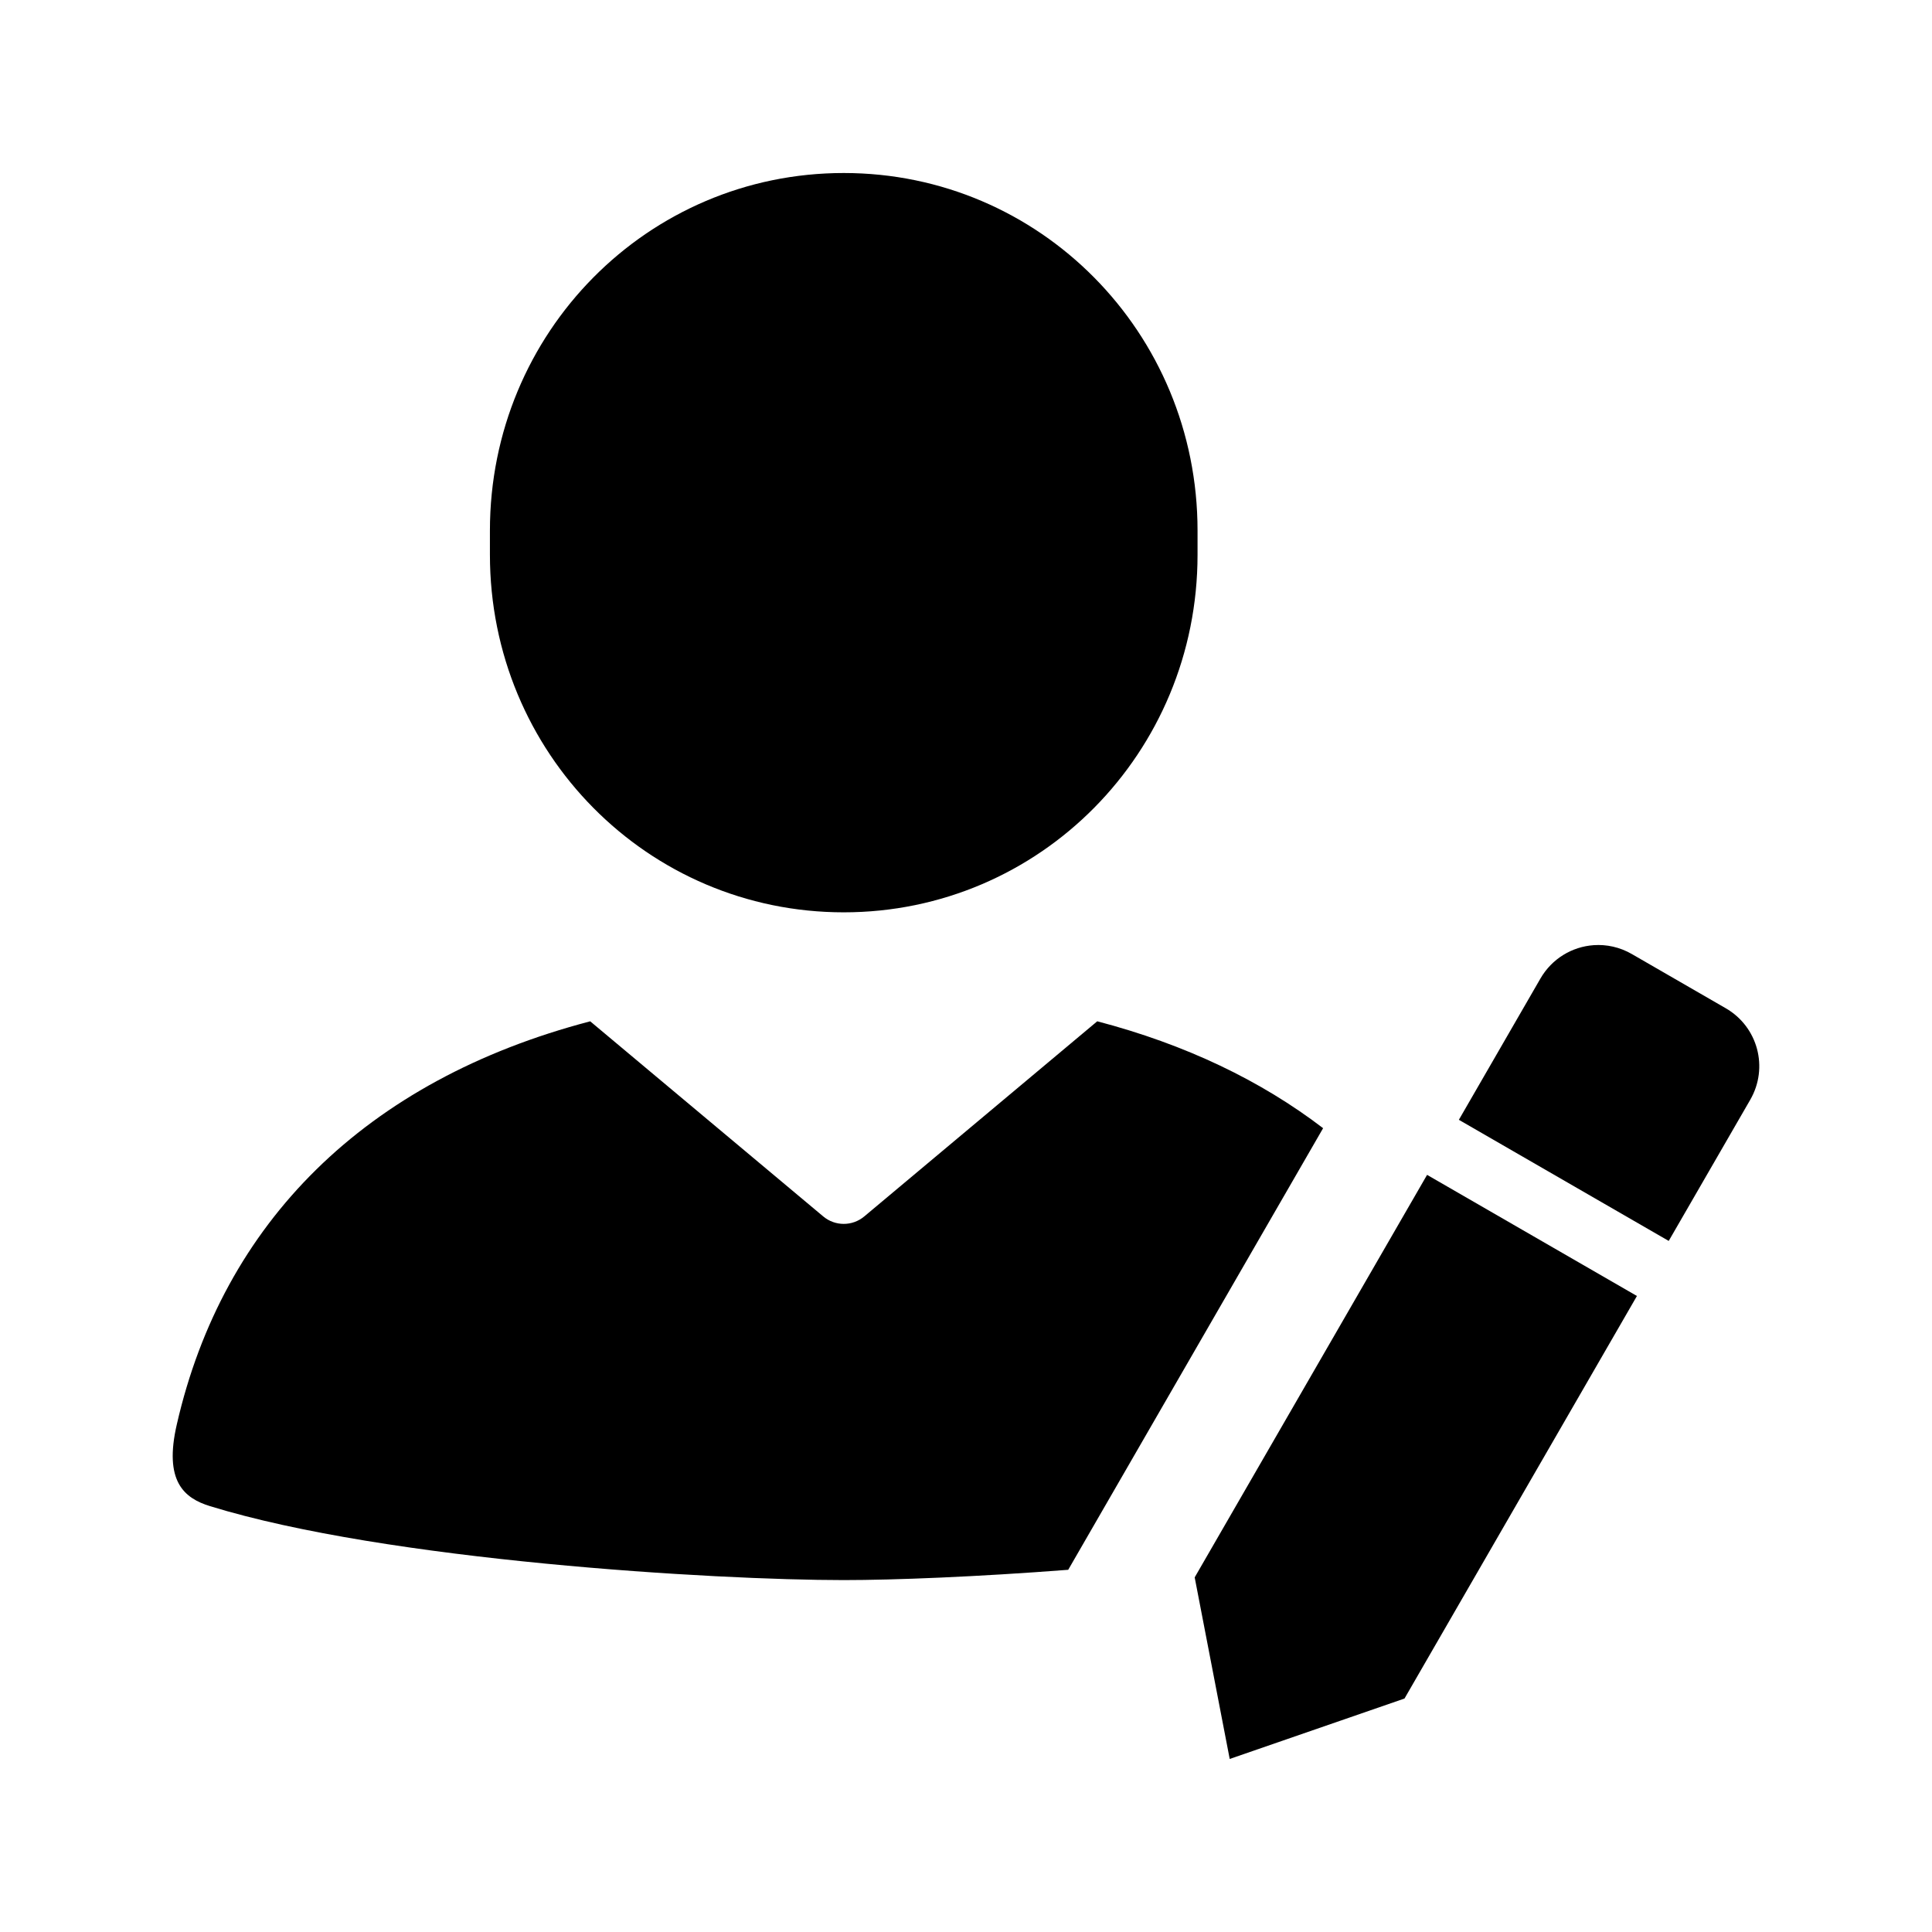
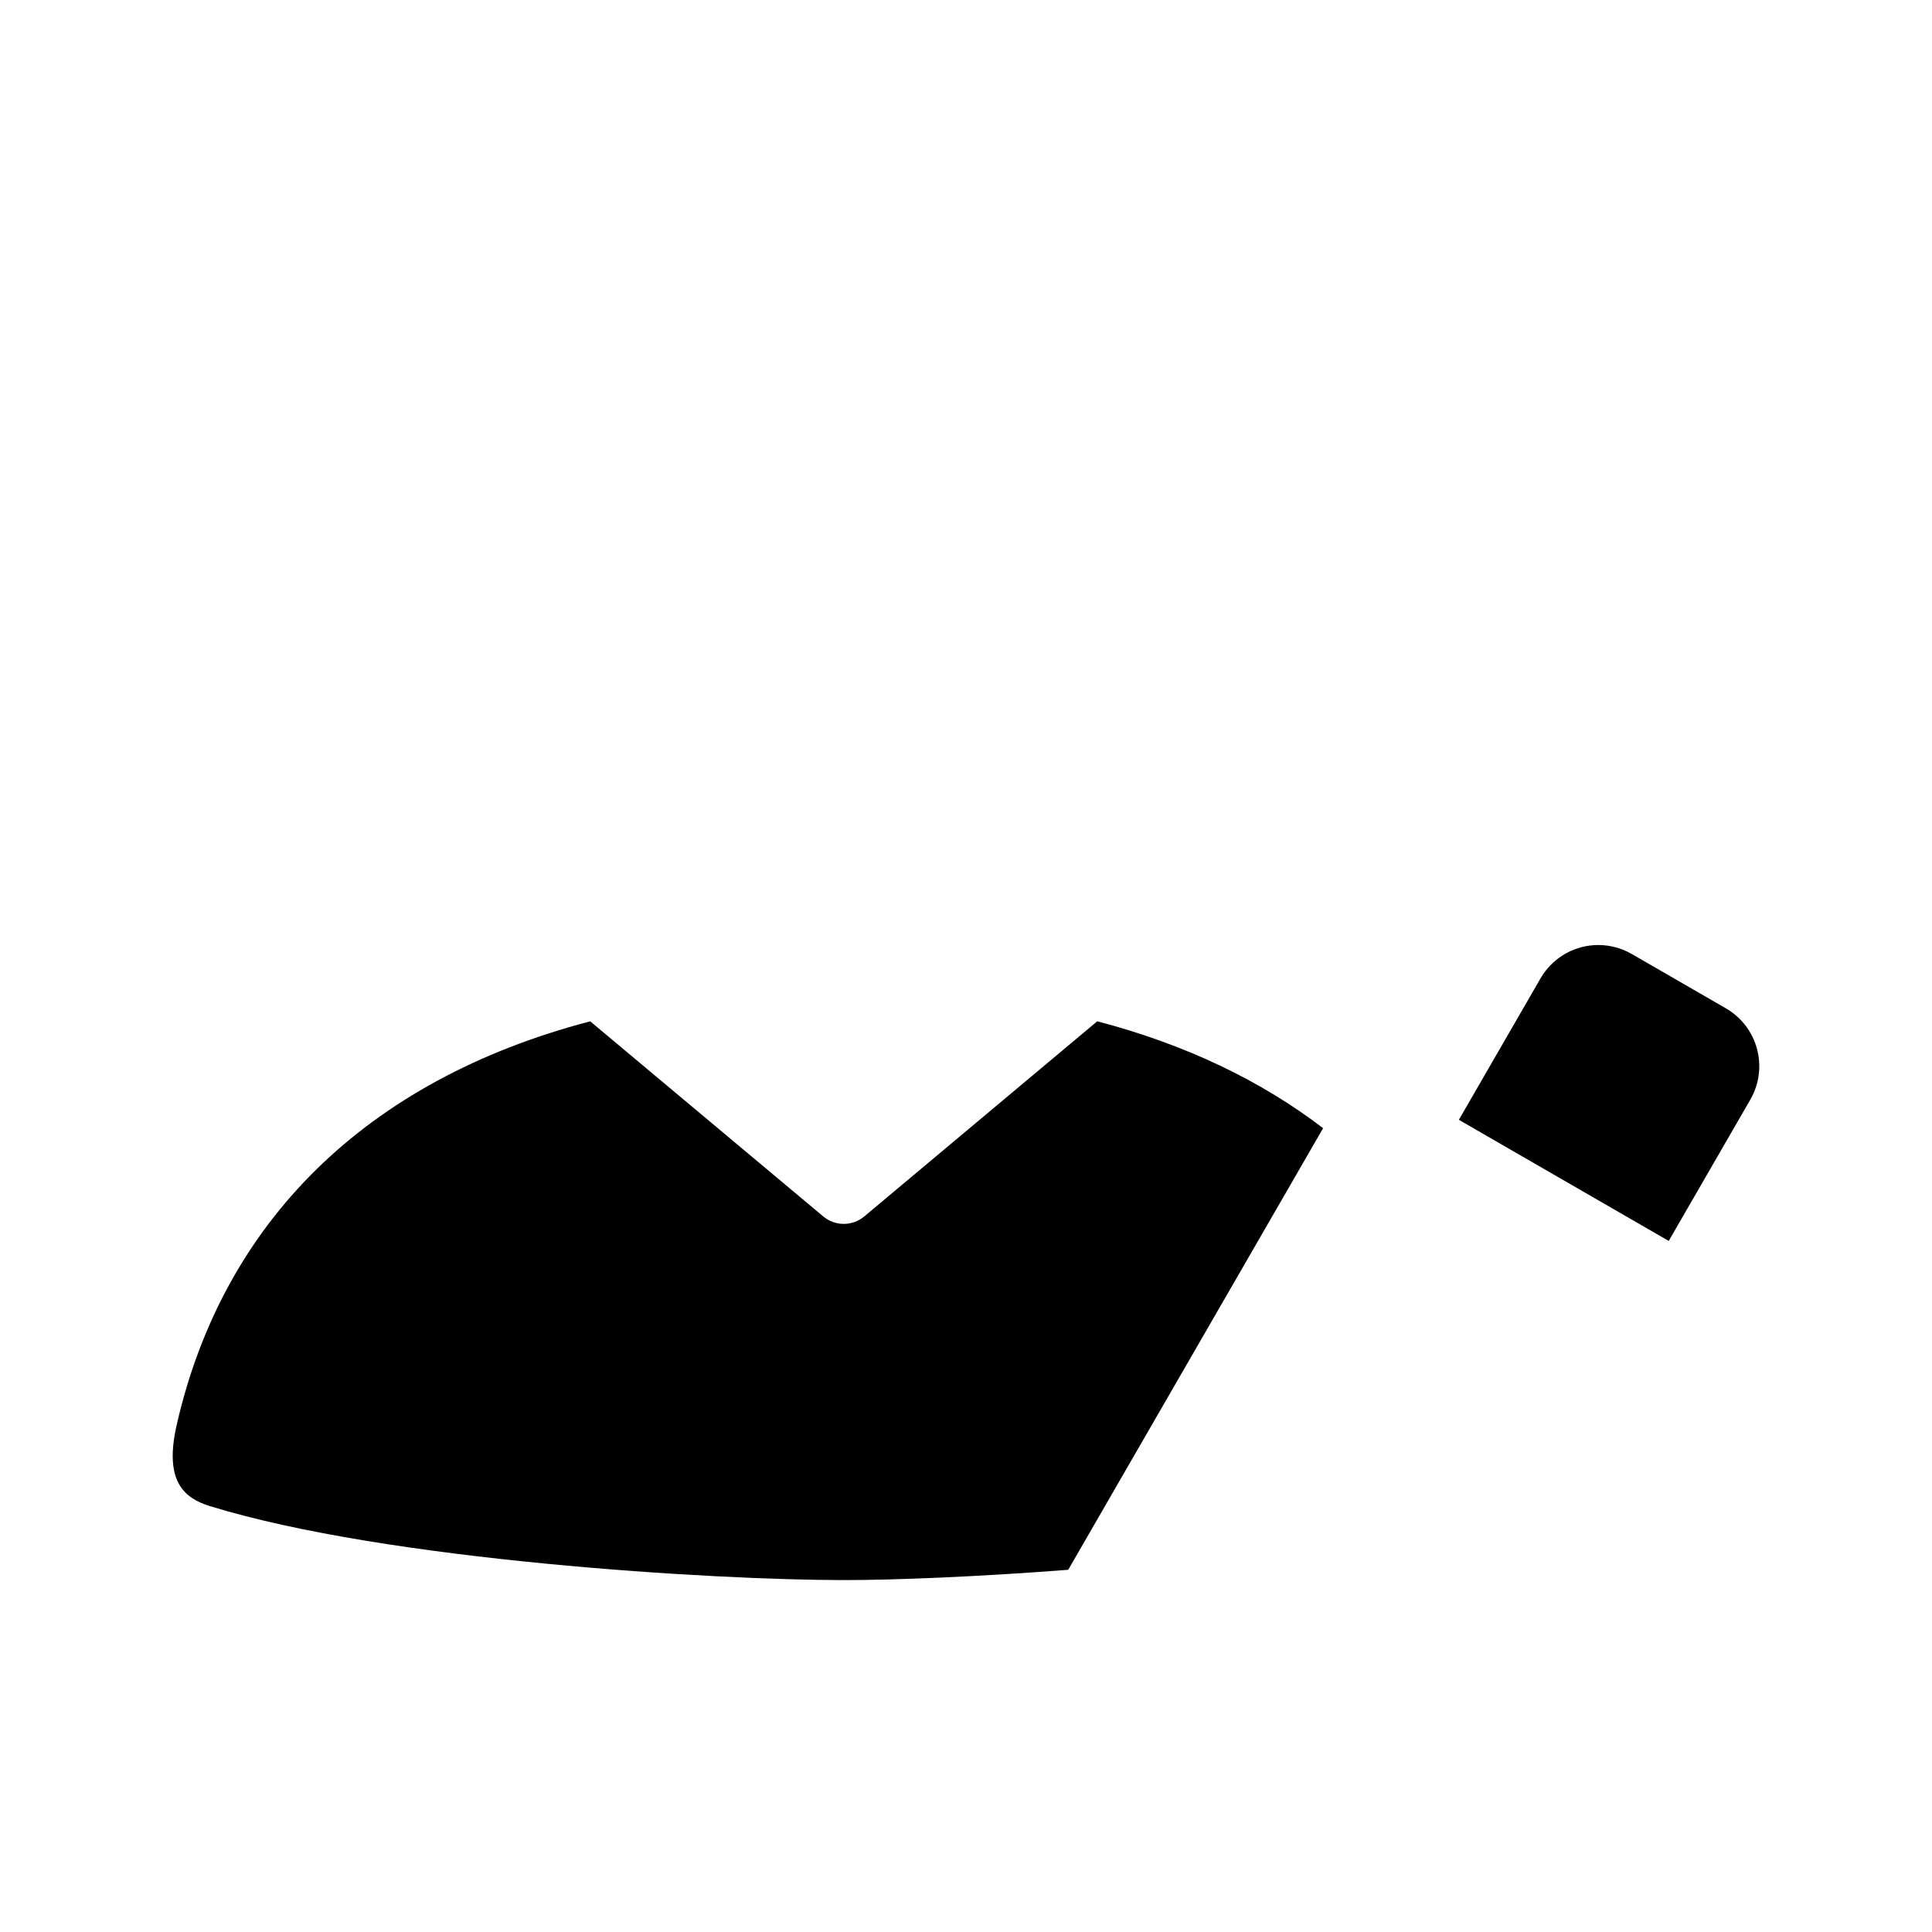
<svg xmlns="http://www.w3.org/2000/svg" fill="#000000" width="800px" height="800px" version="1.1" viewBox="144 144 512 512">
  <g>
    <path d="m300.41 414.66c-59.73 15.641-97.336 53.52-109.53 106.72-3.547 15.219 1.949 19.664 8.781 21.766 46.945 14.461 133.84 19.594 167.93 19.594 13.465 0 35.277-0.863 59.496-2.727l67.551-117.03c-16.43-12.574-36.414-22.188-59.859-28.328l-61.742 51.715c-3.144 2.633-7.723 2.633-10.867 0z" />
-     <path d="m367.6 189.85c-51.949 0-93.766 42.262-93.766 94.758v6.41c0 52.492 41.816 94.758 93.766 94.758 51.945 0 93.762-42.266 93.762-94.758v-6.41c0-52.496-41.816-94.758-93.762-94.758z" fill-rule="evenodd" />
-     <path d="m522.19 455.35-61.586 106.67 9.281 48.121 46.32-16.012 61.598-106.68z" fill-rule="evenodd" />
    <path d="m566.34 394.48c-5.676 0.398-11.047 3.535-14.117 8.855l-21.609 37.426 55.613 32.098 21.609-37.414c4.914-8.516 2.019-19.332-6.492-24.246l-24.891-14.367c-3.191-1.844-6.707-2.59-10.113-2.352z" fill-rule="evenodd" />
  </g>
</svg>